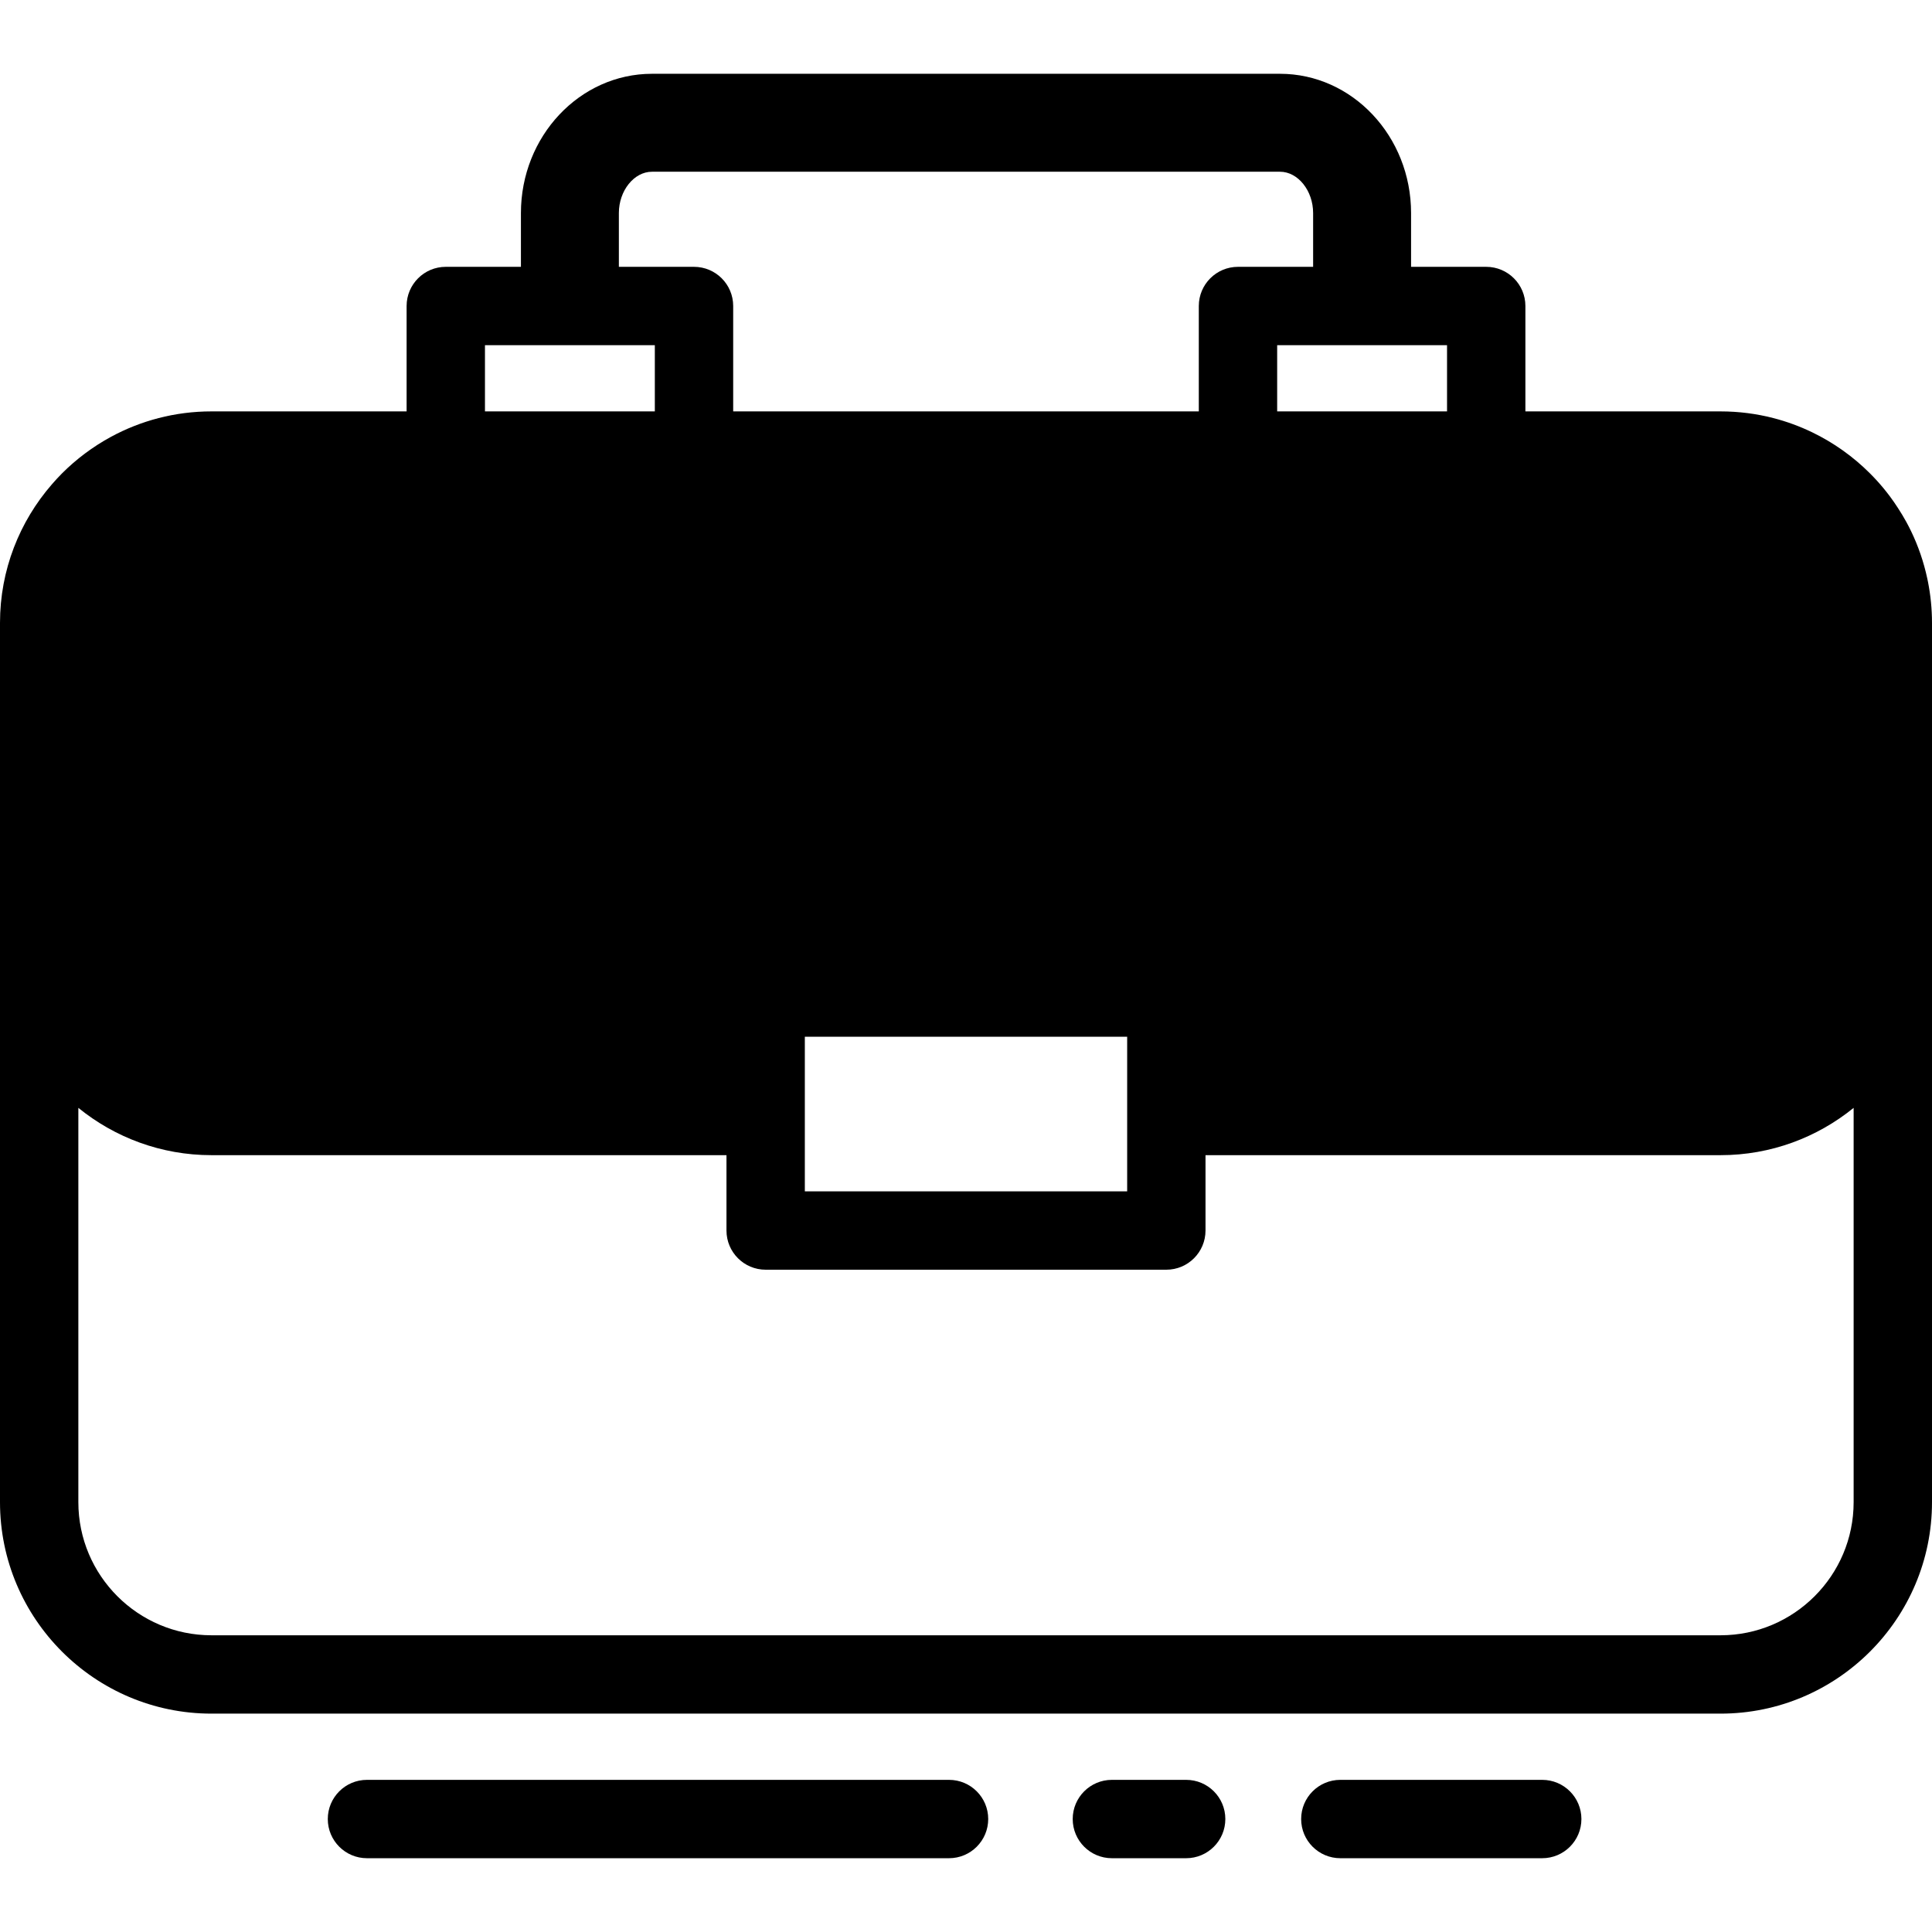
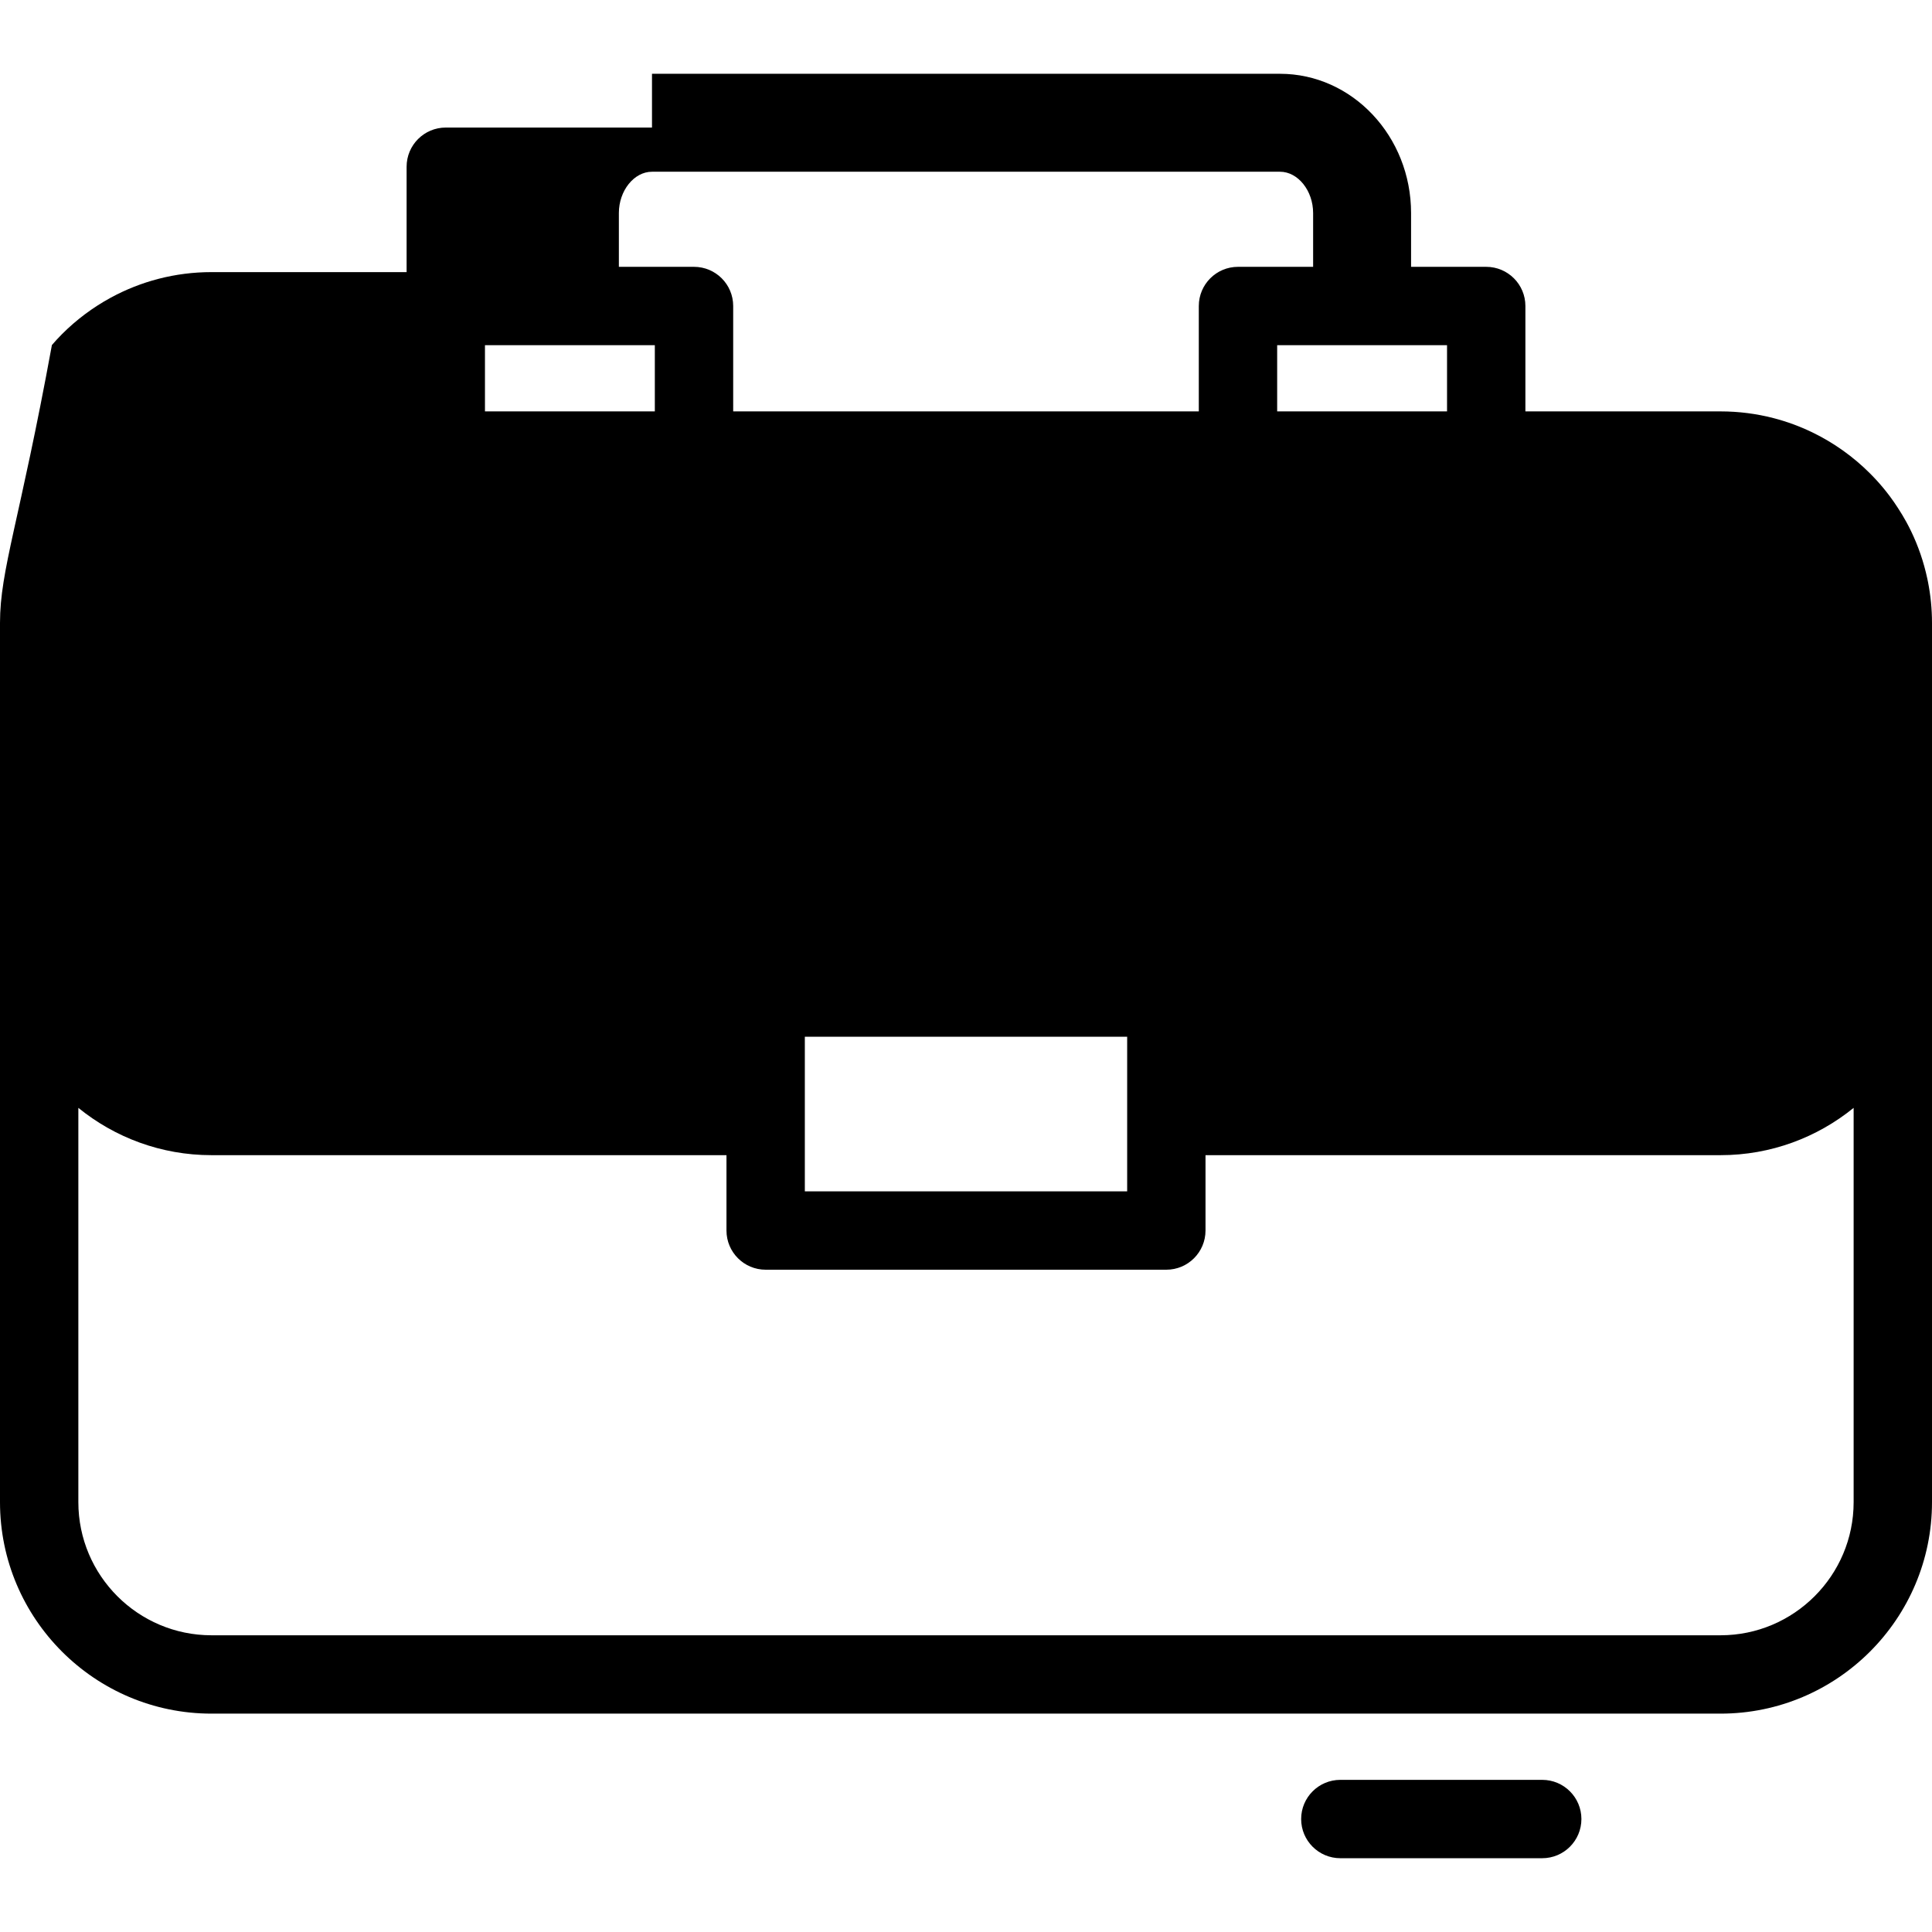
<svg xmlns="http://www.w3.org/2000/svg" width="1024" height="1024" version="1.1" id="Capa_1" x="0px" y="0px" viewBox="0 0 373.348 373.348" style="enable-background:new 0 0 373.348 373.348;" xml:space="preserve">
  <g>
    <g>
-       <path d="M372.571,112.445c-0.045-0.227-0.092-0.452-0.141-0.677c-0.684-3.187-1.734-6.239-3.117-9.104 c-0.287-0.596-0.59-1.183-0.904-1.762c-0.506-0.932-1.059-1.835-1.633-2.722c-0.498-0.766-1.01-1.521-1.557-2.25 c-0.393-0.525-0.797-1.04-1.213-1.545c-0.834-1.01-1.715-1.979-2.641-2.903c-3.236-3.237-7.014-5.936-11.182-7.947 c-1.189-0.574-2.412-1.093-3.664-1.552c-1.25-0.459-2.531-0.858-3.836-1.195c-3.262-0.841-6.68-1.289-10.199-1.289h-37.71V59.134 c0-4.181-3.391-7.571-7.572-7.571h-14.52v-10.39c0-14.841-11.361-26.914-25.328-26.914h-121.36 c-13.967,0-25.328,12.073-25.328,26.914v10.39H86.145c-4.181,0-7.57,3.391-7.57,7.571v20.365H40.864 c-7.042,0-13.673,1.791-19.463,4.94c-3.474,1.89-6.645,4.268-9.42,7.043c-0.677,0.677-1.321,1.386-1.95,2.108 C3.791,100.768,0,110.129,0,120.364v61.999c0,0.001,0,0.002,0,0.002v107.919c0,22.533,18.331,40.865,40.864,40.865h291.621 c22.531,0,40.863-18.332,40.863-40.865V182.366c0,0,0-0.001,0-0.002v-61.999C373.348,117.655,373.077,115.009,372.571,112.445z M279.631,66.705v12.794h-32.826V66.705H279.631z M125.993,33.187h121.36c3.469,0,6.4,3.657,6.4,7.986v10.39h-14.521 c-4.18,0-7.57,3.391-7.57,7.571v20.365h-89.977V59.134c0-4.181-3.39-7.571-7.571-7.571h-14.521v-10.39h-0.001 C119.592,36.844,122.525,33.187,125.993,33.187z M217.819,200.344v29.877H155.53v-29.877H217.819z M93.717,66.705h32.825v12.794 H93.717V66.705z M358.204,290.285c0.001,14.184-11.538,25.723-25.719,25.723H40.864c-14.184,0-25.723-11.539-25.723-25.723 v-76.197c7.029,5.709,15.981,9.141,25.723,9.141h99.523v14.563c0,4.182,3.391,7.572,7.571,7.572h77.43 c4.182,0,7.57-3.391,7.57-7.572v-14.563h99.525c9.74,0,18.693-3.432,25.721-9.141V290.285z" />
+       <path d="M372.571,112.445c-0.045-0.227-0.092-0.452-0.141-0.677c-0.684-3.187-1.734-6.239-3.117-9.104 c-0.287-0.596-0.59-1.183-0.904-1.762c-0.506-0.932-1.059-1.835-1.633-2.722c-0.498-0.766-1.01-1.521-1.557-2.25 c-0.393-0.525-0.797-1.04-1.213-1.545c-0.834-1.01-1.715-1.979-2.641-2.903c-3.236-3.237-7.014-5.936-11.182-7.947 c-1.189-0.574-2.412-1.093-3.664-1.552c-1.25-0.459-2.531-0.858-3.836-1.195c-3.262-0.841-6.68-1.289-10.199-1.289h-37.71V59.134 c0-4.181-3.391-7.571-7.572-7.571h-14.52v-10.39c0-14.841-11.361-26.914-25.328-26.914h-121.36 v10.39H86.145c-4.181,0-7.57,3.391-7.57,7.571v20.365H40.864 c-7.042,0-13.673,1.791-19.463,4.94c-3.474,1.89-6.645,4.268-9.42,7.043c-0.677,0.677-1.321,1.386-1.95,2.108 C3.791,100.768,0,110.129,0,120.364v61.999c0,0.001,0,0.002,0,0.002v107.919c0,22.533,18.331,40.865,40.864,40.865h291.621 c22.531,0,40.863-18.332,40.863-40.865V182.366c0,0,0-0.001,0-0.002v-61.999C373.348,117.655,373.077,115.009,372.571,112.445z M279.631,66.705v12.794h-32.826V66.705H279.631z M125.993,33.187h121.36c3.469,0,6.4,3.657,6.4,7.986v10.39h-14.521 c-4.18,0-7.57,3.391-7.57,7.571v20.365h-89.977V59.134c0-4.181-3.39-7.571-7.571-7.571h-14.521v-10.39h-0.001 C119.592,36.844,122.525,33.187,125.993,33.187z M217.819,200.344v29.877H155.53v-29.877H217.819z M93.717,66.705h32.825v12.794 H93.717V66.705z M358.204,290.285c0.001,14.184-11.538,25.723-25.719,25.723H40.864c-14.184,0-25.723-11.539-25.723-25.723 v-76.197c7.029,5.709,15.981,9.141,25.723,9.141h99.523v14.563c0,4.182,3.391,7.572,7.571,7.572h77.43 c4.182,0,7.57-3.391,7.57-7.572v-14.563h99.525c9.74,0,18.693-3.432,25.721-9.141V290.285z" />
    </g>
  </g>
  <g>
    <g>
      <path d="M298.026,343.947h-39.014c-4.182,0-7.572,3.391-7.572,7.57c0,4.182,3.391,7.572,7.572,7.572h39.014 c4.182,0,7.572-3.391,7.572-7.572C305.598,347.338,302.207,343.947,298.026,343.947z" />
    </g>
  </g>
  <g>
    <g>
-       <path d="M229.219,343.947h-14.354c-4.182,0-7.57,3.391-7.57,7.57c0,4.182,3.389,7.572,7.57,7.572h14.354 c4.182,0,7.57-3.391,7.57-7.572C236.789,347.338,233.401,343.947,229.219,343.947z" />
-     </g>
+       </g>
  </g>
  <g>
    <g>
-       <path d="M183.396,343.947H70.914c-4.181,0-7.571,3.391-7.571,7.57c0,4.182,3.391,7.572,7.571,7.572h112.482 c4.18,0,7.571-3.391,7.571-7.572C190.967,347.338,187.576,343.947,183.396,343.947z" />
-     </g>
+       </g>
  </g>
</svg>